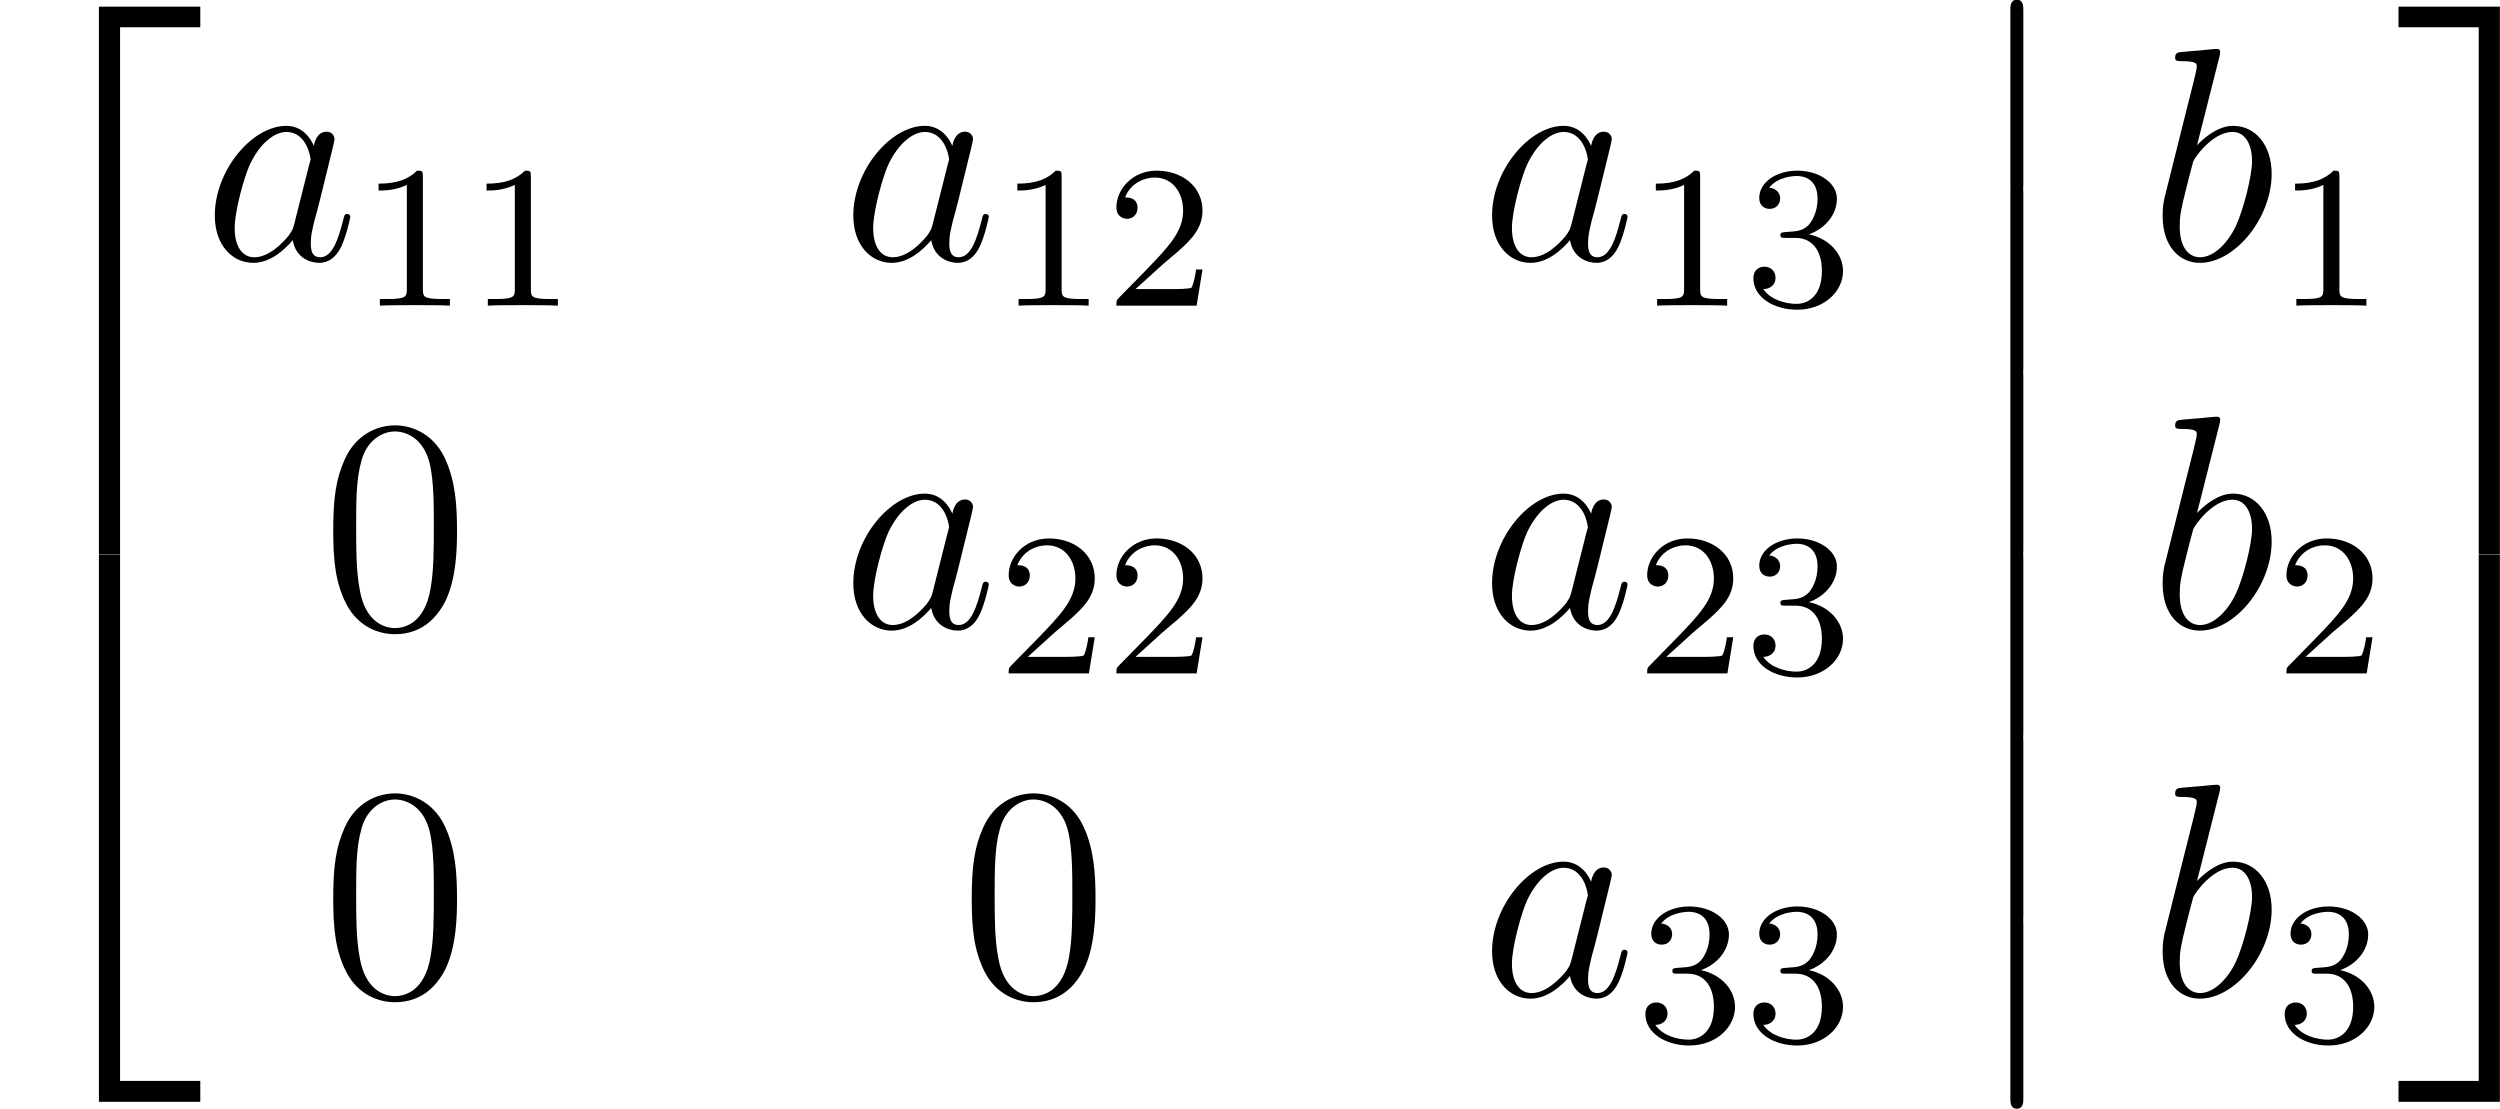
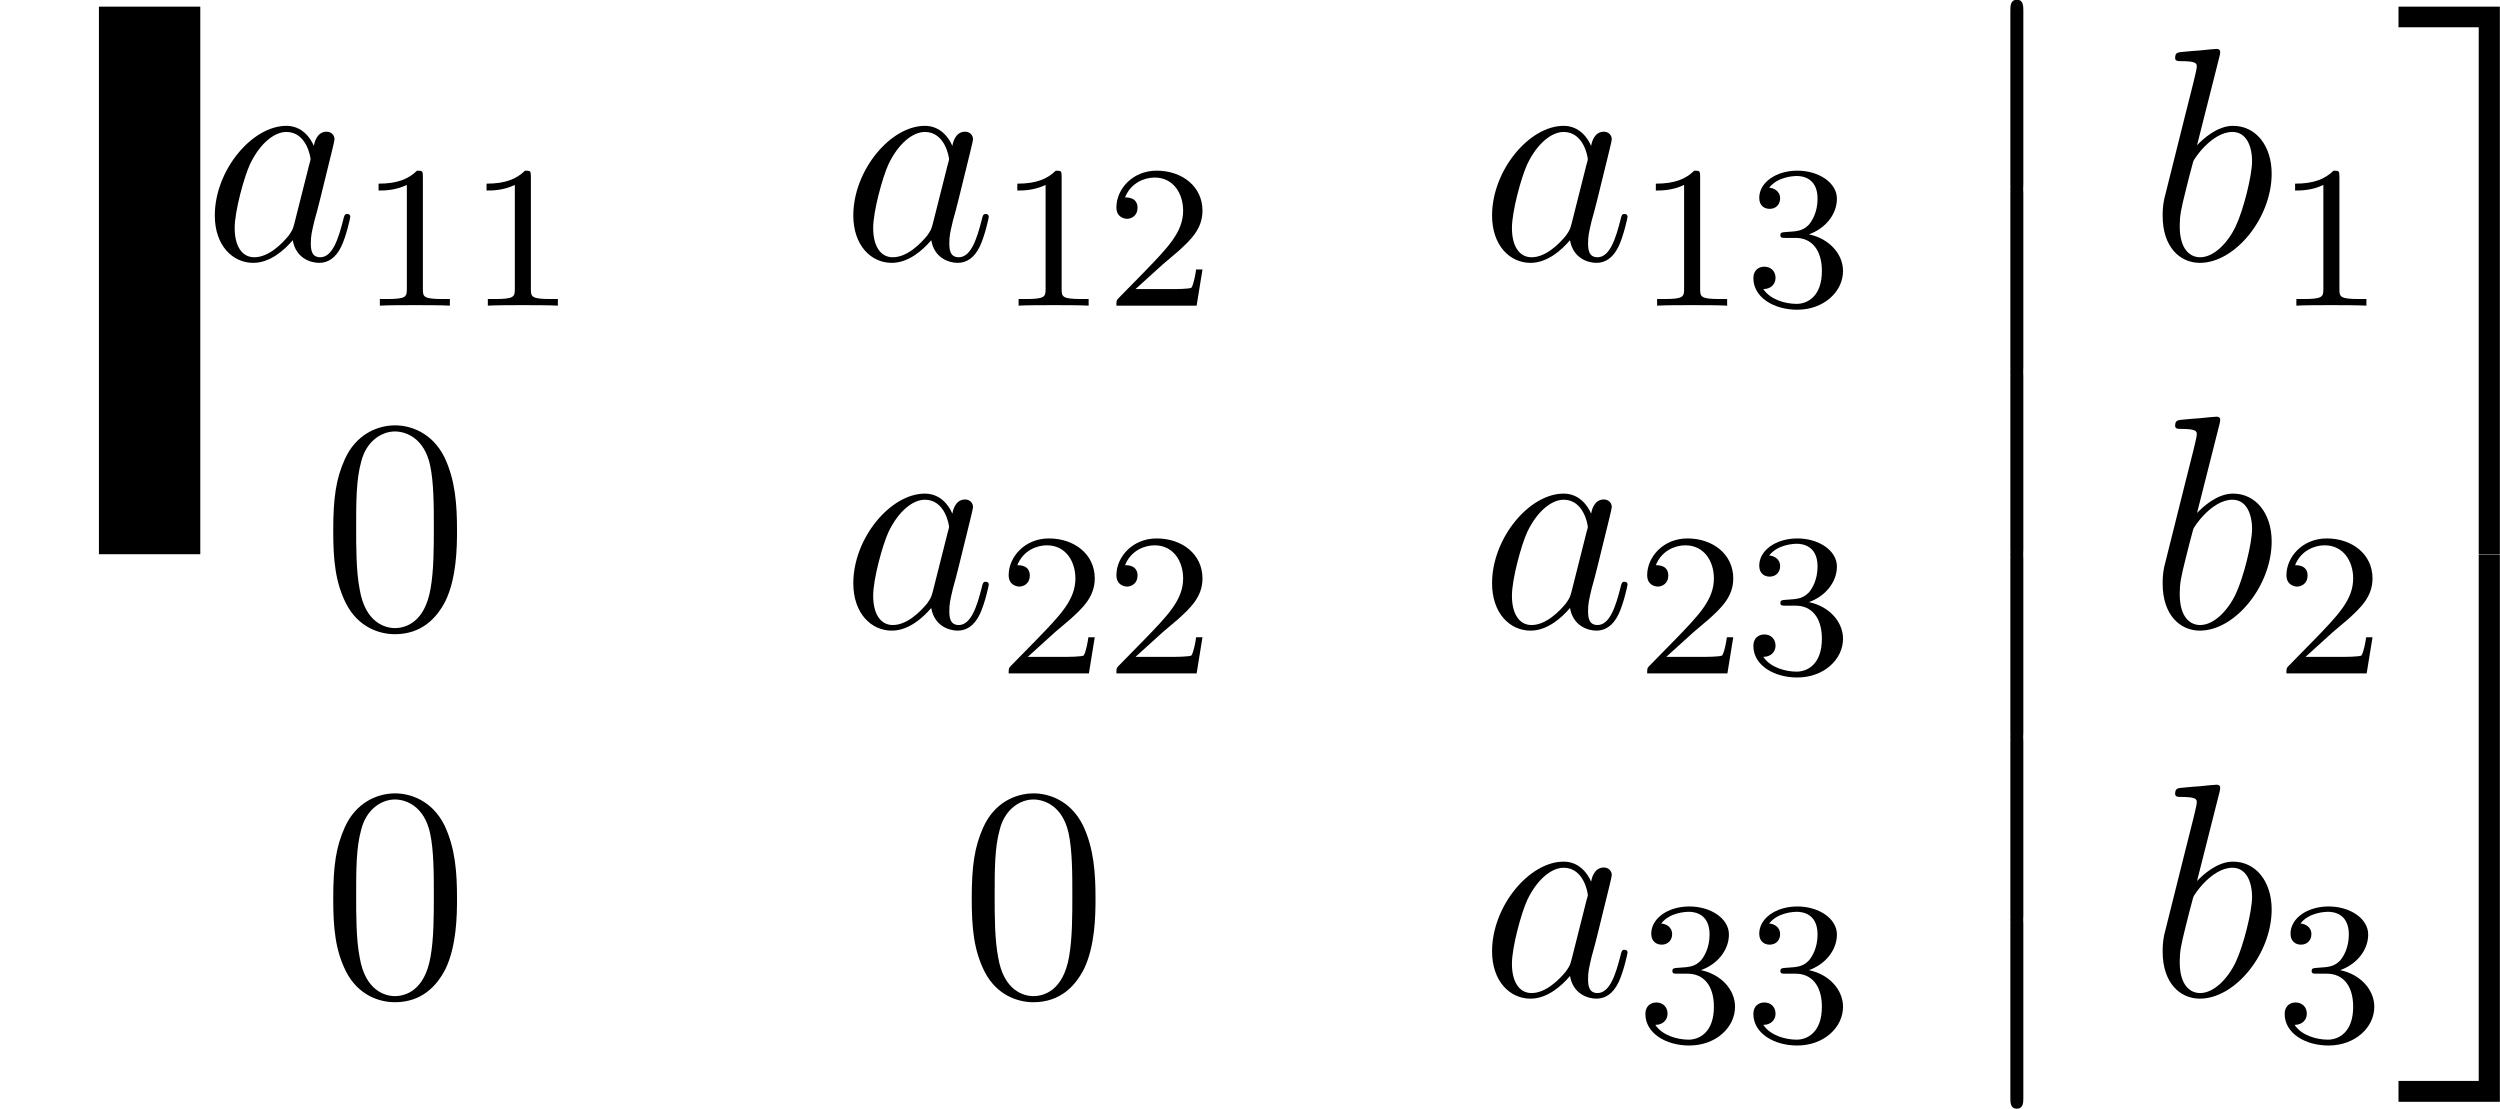
<svg xmlns="http://www.w3.org/2000/svg" xmlns:xlink="http://www.w3.org/1999/xlink" version="1.1" width="110.92pt" height="49.20pt" viewBox="-.23 -.22 110.92 49.20">
  <defs>
    <path id="g3-48" d="M5.35-3.82C5.35-4.81 5.29-5.78 4.86-6.69C4.37-7.68 3.51-7.95 2.92-7.95C2.23-7.95 1.38-7.60 .94-6.61C.60-5.85 .49-5.11 .49-3.82C.49-2.66 .57-1.79 1.00-.94C1.47-.03 2.29 .25 2.91 .25C3.95 .25 4.55-.37 4.90-1.06C5.33-1.96 5.35-3.13 5.35-3.82ZM2.91 .01C2.53 .01 1.75-.20 1.53-1.50C1.39-2.22 1.39-3.13 1.39-3.96C1.39-4.94 1.39-5.83 1.59-6.53C1.79-7.34 2.40-7.71 2.91-7.71C3.37-7.71 4.06-7.43 4.29-6.40C4.44-5.72 4.44-4.78 4.44-3.96C4.44-3.16 4.44-2.25 4.31-1.53C4.08-.21 3.33 .01 2.91 .01Z" />
    <path id="g2-49" d="M2.50-5.07C2.50-5.29 2.48-5.30 2.27-5.30C1.94-4.98 1.52-4.79 .76-4.79V-4.52C.98-4.52 1.41-4.52 1.87-4.74V-.65C1.87-.35 1.84-.26 1.09-.26H.81V0C1.13-.02 1.82-.02 2.18-.02S3.23-.02 3.56 0V-.26H3.28C2.52-.26 2.50-.35 2.50-.65V-5.07Z" />
    <path id="g2-50" d="M2.24-1.62C2.37-1.74 2.70-2.00 2.83-2.12C3.33-2.57 3.80-3.01 3.80-3.73C3.80-4.68 3.00-5.30 2.00-5.30C1.05-5.30 .42-4.57 .42-3.86C.42-3.47 .73-3.41 .84-3.41C1.01-3.41 1.25-3.53 1.25-3.84C1.25-4.25 .86-4.25 .76-4.25C.99-4.83 1.53-5.03 1.92-5.03C2.66-5.03 3.04-4.40 3.04-3.73C3.04-2.90 2.46-2.30 1.52-1.33L.51-.30C.42-.21 .42-.19 .42 0H3.57L3.80-1.42H3.55C3.53-1.26 3.46-.86 3.37-.71C3.32-.65 2.71-.65 2.59-.65H1.17L2.24-1.62Z" />
    <path id="g2-51" d="M2.01-2.66C2.64-2.66 3.04-2.19 3.04-1.36C3.04-.36 2.47-.07 2.05-.07C1.61-.07 1.02-.23 .74-.65C1.02-.65 1.22-.83 1.22-1.09C1.22-1.35 1.04-1.53 .78-1.53C.57-1.53 .35-1.40 .35-1.08C.35-.32 1.16 .16 2.07 .16C3.13 .16 3.87-.56 3.87-1.36C3.87-2.02 3.34-2.63 2.53-2.80C3.16-3.02 3.63-3.57 3.63-4.20S2.91-5.30 2.08-5.30C1.23-5.30 .58-4.83 .58-4.23C.58-3.93 .78-3.80 .99-3.80C1.24-3.80 1.40-3.98 1.40-4.21C1.40-4.51 1.14-4.62 .97-4.63C1.30-5.06 1.92-5.09 2.06-5.09C2.27-5.09 2.87-5.02 2.87-4.20C2.87-3.65 2.64-3.31 2.53-3.18C2.29-2.94 2.11-2.92 1.62-2.89C1.47-2.88 1.41-2.87 1.41-2.77C1.41-2.66 1.48-2.66 1.61-2.66H2.01Z" />
    <path id="g1-97" d="M3.59-1.42C3.53-1.21 3.53-1.19 3.37-.96C3.10-.63 2.58-.11 2.02-.11C1.53-.11 1.25-.56 1.25-1.26C1.25-1.92 1.62-3.26 1.85-3.76C2.25-4.60 2.82-5.03 3.28-5.03C4.07-5.03 4.23-4.05 4.23-3.95C4.23-3.94 4.19-3.78 4.18-3.76L3.59-1.42ZM4.36-4.48C4.23-4.79 3.90-5.27 3.28-5.27C1.93-5.27 .47-3.52 .47-1.75C.47-.57 1.17 .11 1.98 .11C2.64 .11 3.20-.39 3.53-.78C3.65-.08 4.22 .11 4.57 .11S5.22-.09 5.43-.52C5.63-.93 5.79-1.66 5.79-1.70C5.79-1.76 5.75-1.81 5.67-1.81C5.57-1.81 5.55-1.75 5.51-1.57C5.33-.87 5.10-.11 4.61-.11C4.26-.11 4.24-.43 4.24-.66C4.24-.94 4.27-1.07 4.38-1.54C4.47-1.84 4.53-2.10 4.62-2.45C5.06-4.24 5.17-4.67 5.17-4.74C5.17-4.91 5.04-5.04 4.86-5.04C4.48-5.04 4.38-4.62 4.36-4.48Z" />
    <path id="g1-98" d="M2.76-7.99C2.77-8.04 2.79-8.11 2.79-8.17C2.79-8.29 2.67-8.29 2.65-8.29C2.64-8.29 2.21-8.26 1.99-8.23C1.79-8.22 1.61-8.20 1.39-8.18C1.11-8.16 1.02-8.15 1.02-7.93C1.02-7.81 1.14-7.81 1.26-7.81C1.87-7.81 1.87-7.71 1.87-7.59C1.87-7.50 1.78-7.16 1.73-6.94L1.44-5.79C1.32-5.32 .64-2.60 .59-2.39C.53-2.09 .53-1.88 .53-1.73C.53-.51 1.21 .11 1.99 .11C3.38 .11 4.81-1.66 4.81-3.39C4.81-4.49 4.19-5.27 3.29-5.27C2.67-5.27 2.11-4.75 1.88-4.51L2.76-7.99ZM2.00-.11C1.62-.11 1.20-.40 1.20-1.33C1.20-1.73 1.24-1.96 1.45-2.79C1.49-2.95 1.68-3.71 1.73-3.87C1.75-3.96 2.46-5.03 3.27-5.03C3.80-5.03 4.04-4.50 4.04-3.88C4.04-3.31 3.70-1.96 3.40-1.33C3.10-.69 2.55-.11 2.00-.11Z" />
    <path id="g0-12" d="M1.73 6.98C1.73 7.17 1.73 7.42 1.98 7.42C2.24 7.42 2.24 7.18 2.24 6.98V.19C2.24 0 2.24-.25 1.99-.25C1.73-.25 1.73-.01 1.73 .19V6.98Z" />
-     <path id="g0-50" d="M3.89 21.04H4.72V.35H7.87V-.46H3.89V21.04Z" />
+     <path id="g0-50" d="M3.89 21.04H4.72H7.87V-.46H3.89V21.04Z" />
    <path id="g0-51" d="M3.23 21.04H4.06V-.46H.08V.35H3.23V21.04Z" />
-     <path id="g0-52" d="M3.89 21.02H7.87V20.20H4.72V-.47H3.89V21.02Z" />
    <path id="g0-53" d="M3.23 20.20H.08V21.02H4.06V-.47H3.23V20.20Z" />
  </defs>
  <g id="page1" transform="matrix(1.13 0 0 1.13 -63.98 -60.90)">
    <use x="56.41" y="54.42" xlink:href="#g0-50" />
    <use x="56.41" y="75.94" xlink:href="#g0-52" />
    <use x="64.38" y="63.91" xlink:href="#g1-97" />
    <use x="70.52" y="65.70" xlink:href="#g2-49" />
    <use x="74.76" y="65.70" xlink:href="#g2-49" />
    <use x="89.45" y="63.91" xlink:href="#g1-97" />
    <use x="95.60" y="65.70" xlink:href="#g2-49" />
    <use x="99.83" y="65.70" xlink:href="#g2-50" />
    <use x="114.53" y="63.91" xlink:href="#g1-97" />
    <use x="120.67" y="65.70" xlink:href="#g2-49" />
    <use x="124.91" y="65.70" xlink:href="#g2-51" />
    <use x="69.01" y="78.35" xlink:href="#g3-48" />
    <use x="89.45" y="78.35" xlink:href="#g1-97" />
    <use x="95.60" y="80.14" xlink:href="#g2-50" />
    <use x="99.83" y="80.14" xlink:href="#g2-50" />
    <use x="114.53" y="78.35" xlink:href="#g1-97" />
    <use x="120.67" y="80.14" xlink:href="#g2-50" />
    <use x="124.91" y="80.14" xlink:href="#g2-51" />
    <use x="69.01" y="92.80" xlink:href="#g3-48" />
    <use x="94.08" y="92.80" xlink:href="#g3-48" />
    <use x="114.53" y="92.80" xlink:href="#g1-97" />
    <use x="120.67" y="94.59" xlink:href="#g2-51" />
    <use x="124.91" y="94.59" xlink:href="#g2-51" />
    <use x="133.62" y="53.94" xlink:href="#g0-12" />
    <use x="133.62" y="61.12" xlink:href="#g0-12" />
    <use x="133.62" y="68.29" xlink:href="#g0-12" />
    <use x="133.62" y="75.46" xlink:href="#g0-12" />
    <use x="133.62" y="82.64" xlink:href="#g0-12" />
    <use x="133.62" y="89.81" xlink:href="#g0-12" />
    <use x="140.80" y="63.91" xlink:href="#g1-98" />
    <use x="145.77" y="65.70" xlink:href="#g2-49" />
    <use x="140.80" y="78.35" xlink:href="#g1-98" />
    <use x="145.77" y="80.14" xlink:href="#g2-50" />
    <use x="140.80" y="92.80" xlink:href="#g1-98" />
    <use x="145.77" y="94.59" xlink:href="#g2-51" />
    <use x="150.51" y="54.42" xlink:href="#g0-51" />
    <use x="150.51" y="75.94" xlink:href="#g0-53" />
  </g>
</svg>